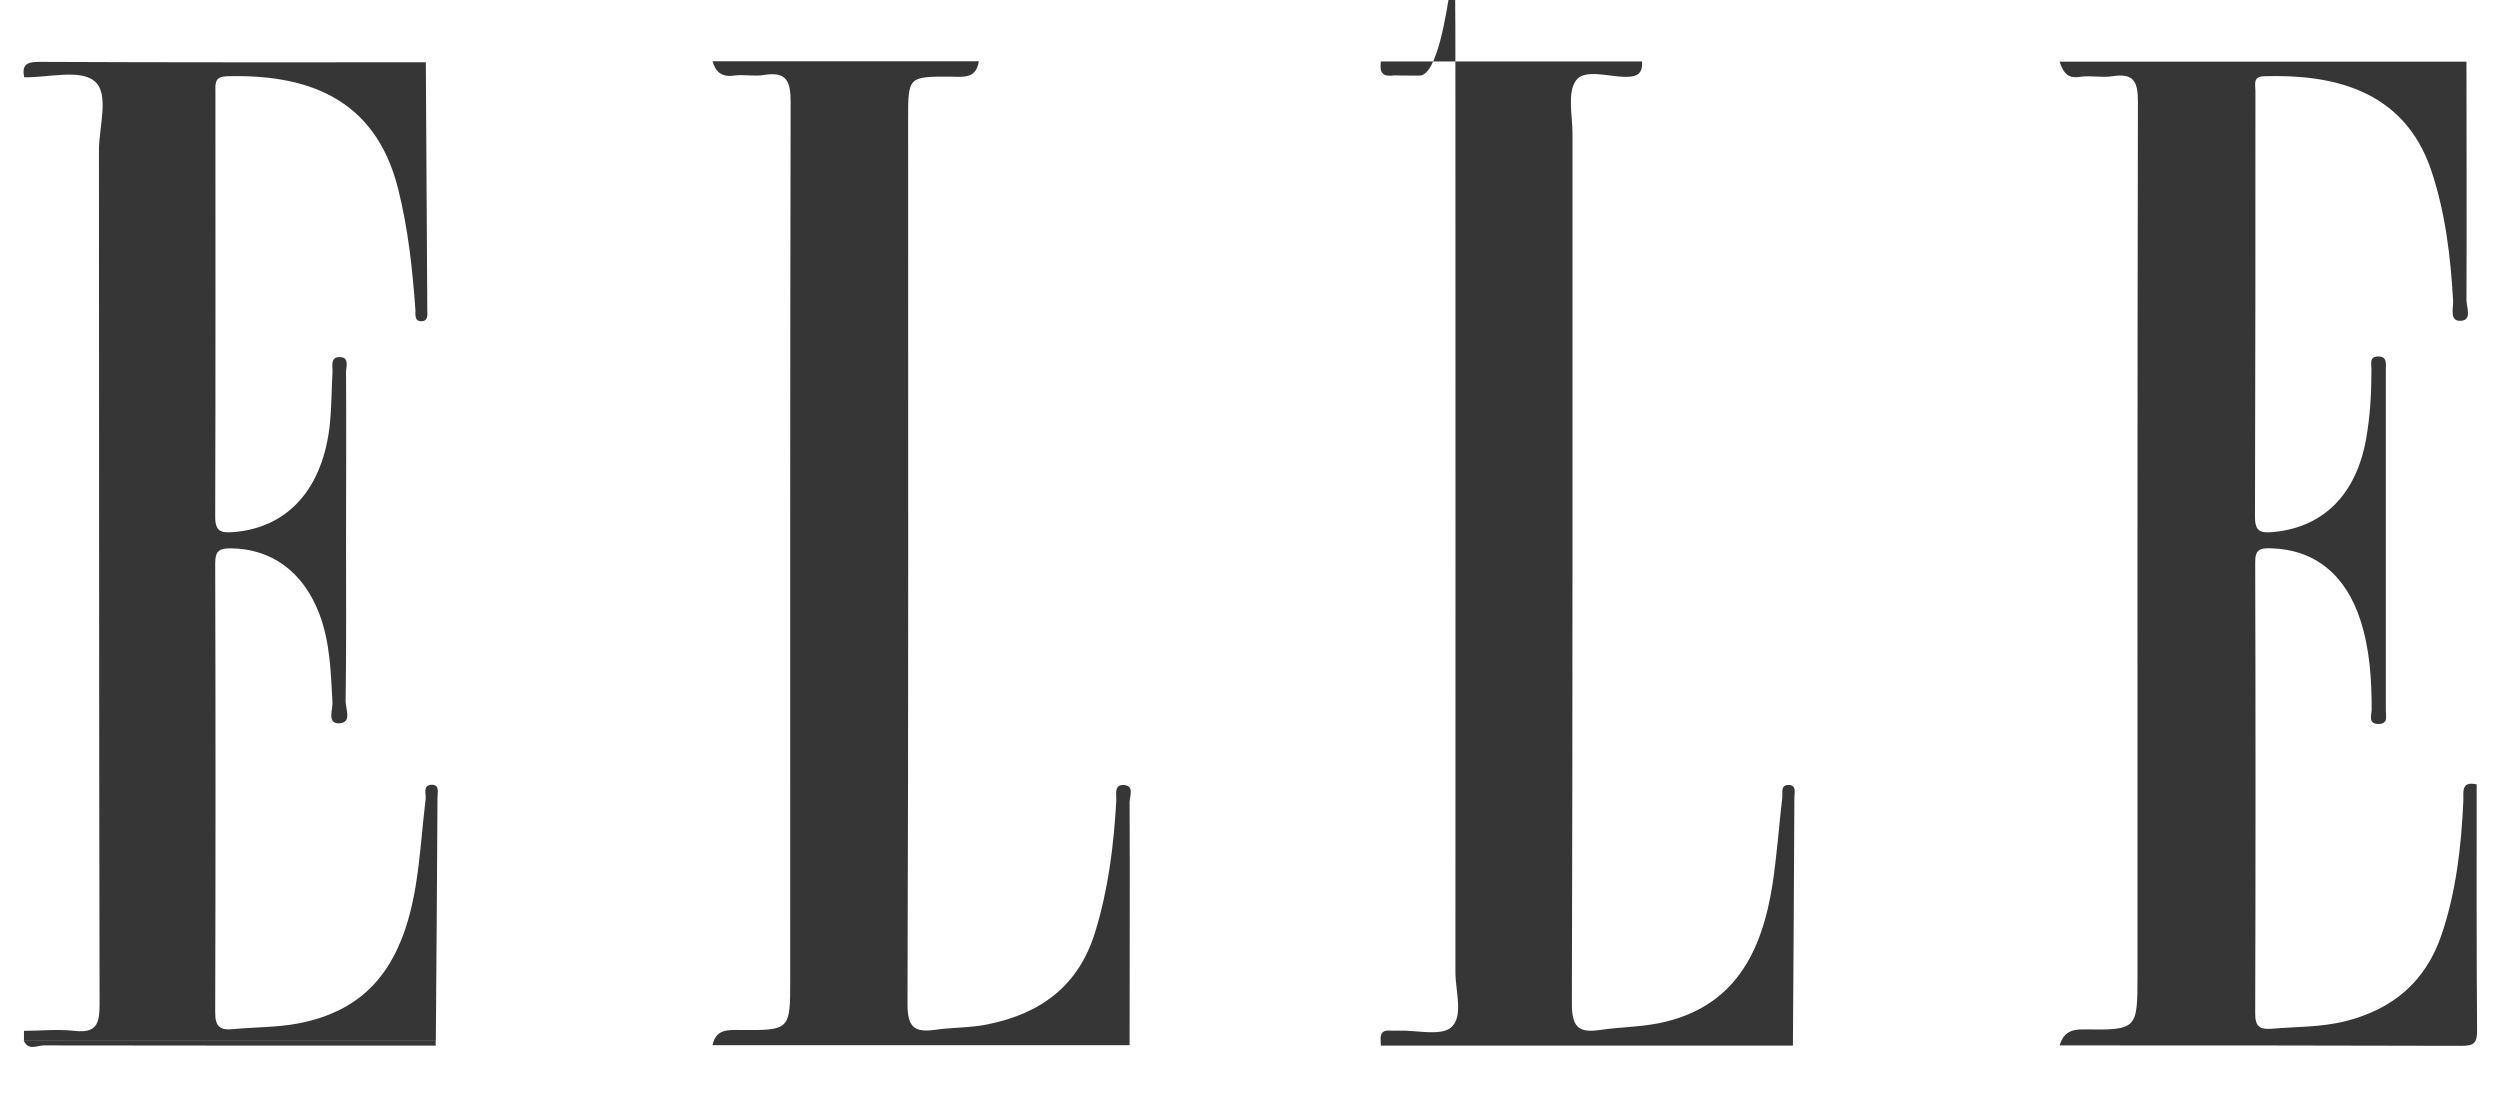
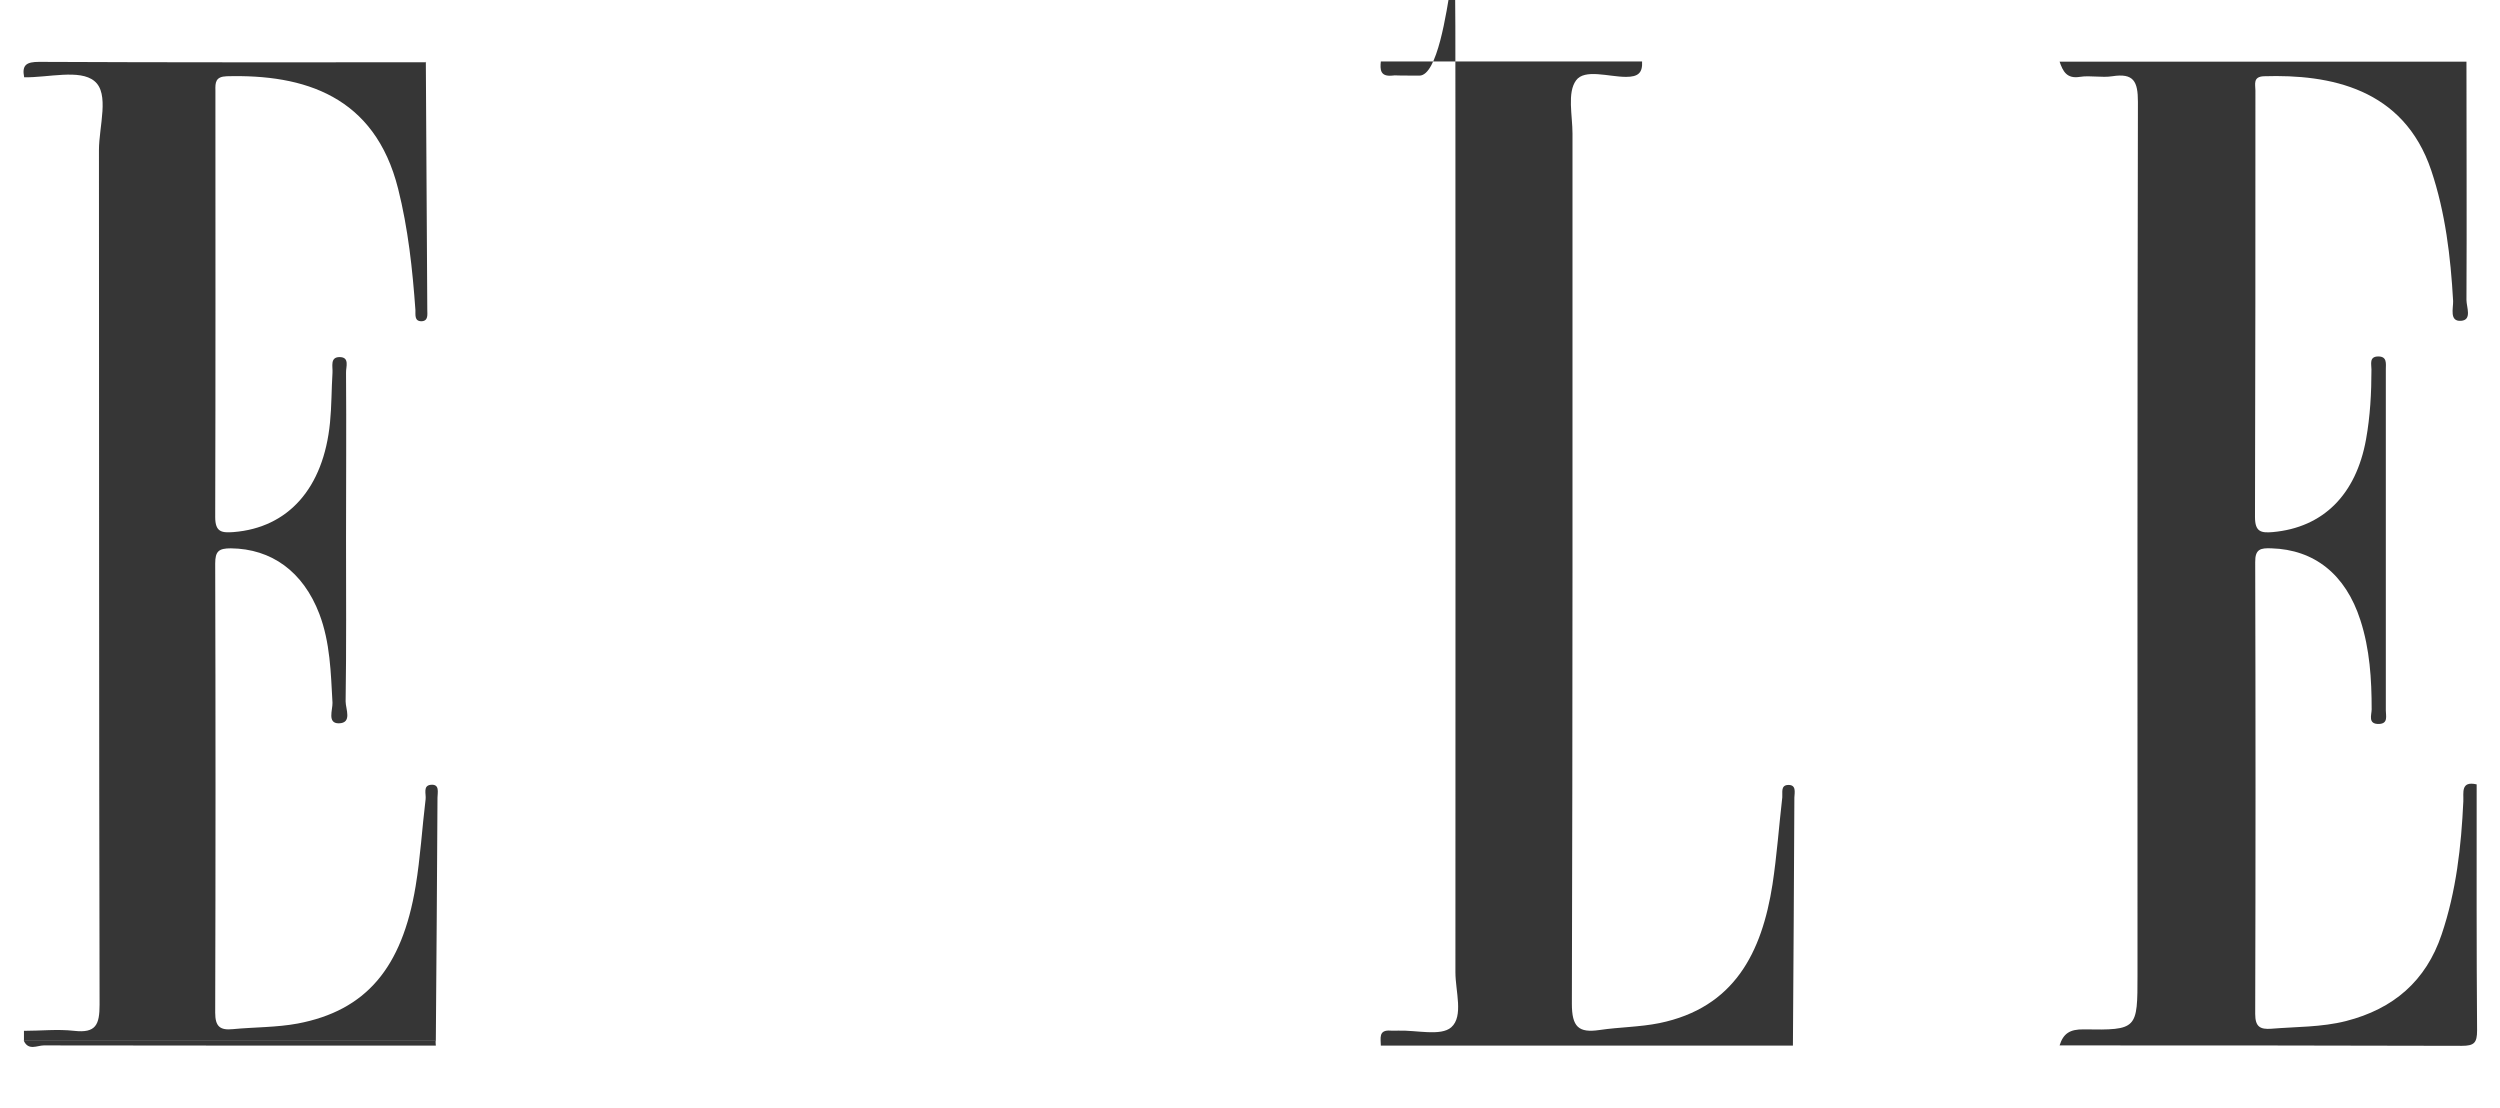
<svg xmlns="http://www.w3.org/2000/svg" viewBox="0 0 1200 531.9" version="1.1" data-name="Layer 5" id="Layer_5">
  <defs>
    <style>
      .cls-1 {
        fill: #363636;
        stroke-width: 0px;
      }
    </style>
  </defs>
  <g id="Elle-logo">
    <path d="M1183.9,29.6c0,38.1.2,76.3,0,114.4,0,3.4,2.8,9.6-2.6,10-5.7.4-3.7-6-3.8-9.5-1.2-21.3-3.7-42.4-10.5-62.7-13.3-39.5-48.7-46.2-80.3-45.2-5.4.2-4.1,3.9-4.1,6.8,0,68.3,0,136.5-.2,204.8,0,7.1,2.9,7.7,8.6,7.2,24.1-2.2,39.9-17.9,44.7-44.5,2-11.1,2.6-22.3,2.6-33.6,0-2.5-1.2-6.2,3.3-6.2,4.3,0,3.6,3.5,3.6,6.2,0,54.6,0,109.2,0,163.8,0,2.5,1.2,6.2-3.2,6.4-5.6.2-3.6-4.4-3.6-7,0-14.5-.9-28.9-5.4-42.8-7.1-22.1-22.2-33.9-42.7-34.5-5.2-.2-7.9.3-7.8,6.7.2,72.3.2,144.6,0,216.8,0,6.1,2.3,7.5,7.7,7.1,12-1,24.1-.7,35.9-3.7,22.7-5.8,38.4-19.2,45.9-41.6,7-20.7,9.4-42.2,10.4-63.9.2-4-1.4-9.9,6.4-8.1,0,39.4-.1,78.7.2,118.1,0,6-1.4,7.4-7.4,7.4-64.3-.2-128.7-.2-193-.2,1.8-5.7,4.9-7.8,11.6-7.7,25.8.4,25.8,0,25.8-26.2,0-139.7-.1-279.3.2-419,0-9.8-2-13.9-12.3-12.3-5.1.8-10.5-.5-15.6.3-6.3,1-8.1-2.7-9.7-7.3h195.4Z" class="cls-1" />
    <path d="M204.4,29.6c.2,39.7.5,79.4.7,119.1,0,2.2.6,5.4-2.8,5.5-3.5,0-2.8-3.2-2.9-5.4-1.4-19.6-3.5-39.1-8.3-58.2-11.2-44.6-45.1-55-82.3-54-5.4.2-5.5,3-5.4,6.9,0,68.2.1,136.5-.1,204.7,0,7.3,3.2,7.6,8.8,7.2,26.3-2.1,43.2-21.1,46.3-52.5.8-8,.7-16,1.2-24,.2-2.9-1.3-7.5,3.4-7.5,5,0,3,4.8,3.1,7.5.2,26.5,0,53,0,79.5s.2,52.2-.2,78.3c0,3.6,3.3,10.4-3.3,10.5-5.6,0-2.9-6.4-3-9.9-.8-14.4-1.1-28.9-6.3-42.6-7.8-20.4-23-31.3-42.5-31.5-5.8,0-7.5,1.4-7.5,7.3.2,71.9.2,143.7,0,215.6,0,6.6,2.3,8.5,8.4,7.9,10.4-1,21-.8,31.2-2.7,32.7-6.2,50.1-26.6,56.6-65.9,2.3-13.8,3.1-27.9,4.8-41.8.3-2.5-1.4-6.5,2.5-6.9,4.4-.4,3.2,3.7,3.2,6.2-.2,38.9-.5,77.8-.8,116.7-65.9,0-131.8,0-197.7,0v-4.8c8,0,16.1-.9,24.1,0,10.5,1.2,12.2-3,12.2-12.6-.3-136.7-.2-273.4-.3-410.1,0-11.5,5.2-27.2-2.2-33.2-7-5.8-22.2-1.6-33.7-1.8-1.2-6,1.2-7.4,7.2-7.4,61.9.3,123.8.2,185.8.2" class="cls-1" />
-     <path d="M469.8,29.6c-1.3,8.2-7.3,7.3-13.2,7.2-20.7-.1-20.7,0-20.7,20.3,0,141.6.2,283.2-.3,424.8,0,11.2,3.3,13.8,13.3,12.4,8.3-1.2,16.9-.9,25.1-2.6,25.4-5.1,43.8-18.4,51.7-44.4,6.3-20.5,8.9-41.4,10.1-62.7.2-2.9-1.2-7.8,3.2-7.8,5.8,0,3.2,5.4,3.2,8.2.2,38.9,0,77.8,0,116.7h-200.2c1.6-7.6,7-7.4,13.2-7.3,24.1.2,24.1,0,24.1-24.1,0-140.4-.1-280.8.2-421.2,0-10.2-1.9-14.9-12.9-13.1-4.7.8-9.7-.4-14.4.3-5.8.8-8.7-1.8-10.2-6.9h127.9Z" class="cls-1" />
    <path d="M662.8,501.9c0-3.4-1.3-7.7,4.7-7.2,1.2.1,2.4,0,3.6,0,8.8-.3,20.5,2.8,25.5-1.6,6-5.3,2-17.3,2-26.4.1-137.9,0-275.8,0-413.7s0-16.7-17.3-16.7-8.9-.3-13.2,0c-5.6.5-5.7-2.9-5.3-6.8h125.4c.3,5.5-1.9,7.4-7.7,7.4-8.3,0-19.9-4-24,1.7-4.3,5.9-1.7,16.8-1.7,25.6,0,139.2.1,278.4-.3,417.6,0,11.1,3.2,14.1,13.3,12.6,9.5-1.4,19.3-1.4,28.7-3.3,36-7.4,49.2-33.9,54.3-66.6,2.1-13.8,3.1-27.9,4.7-41.8.2-2.2-.8-5.5,2.4-5.9,4.5-.4,3.5,3.5,3.4,6-.2,39.7-.4,79.4-.7,119.1h-197.8Z" class="cls-1" />
    <path d="M11.4,499.5c65.9,0,131.8,0,197.7,0,0,.8,0,1.6.1,2.4-62.7,0-125.5,0-188.2-.1-3.1,0-7.4,2.7-9.6-2.3" class="cls-1" />
  </g>
</svg>